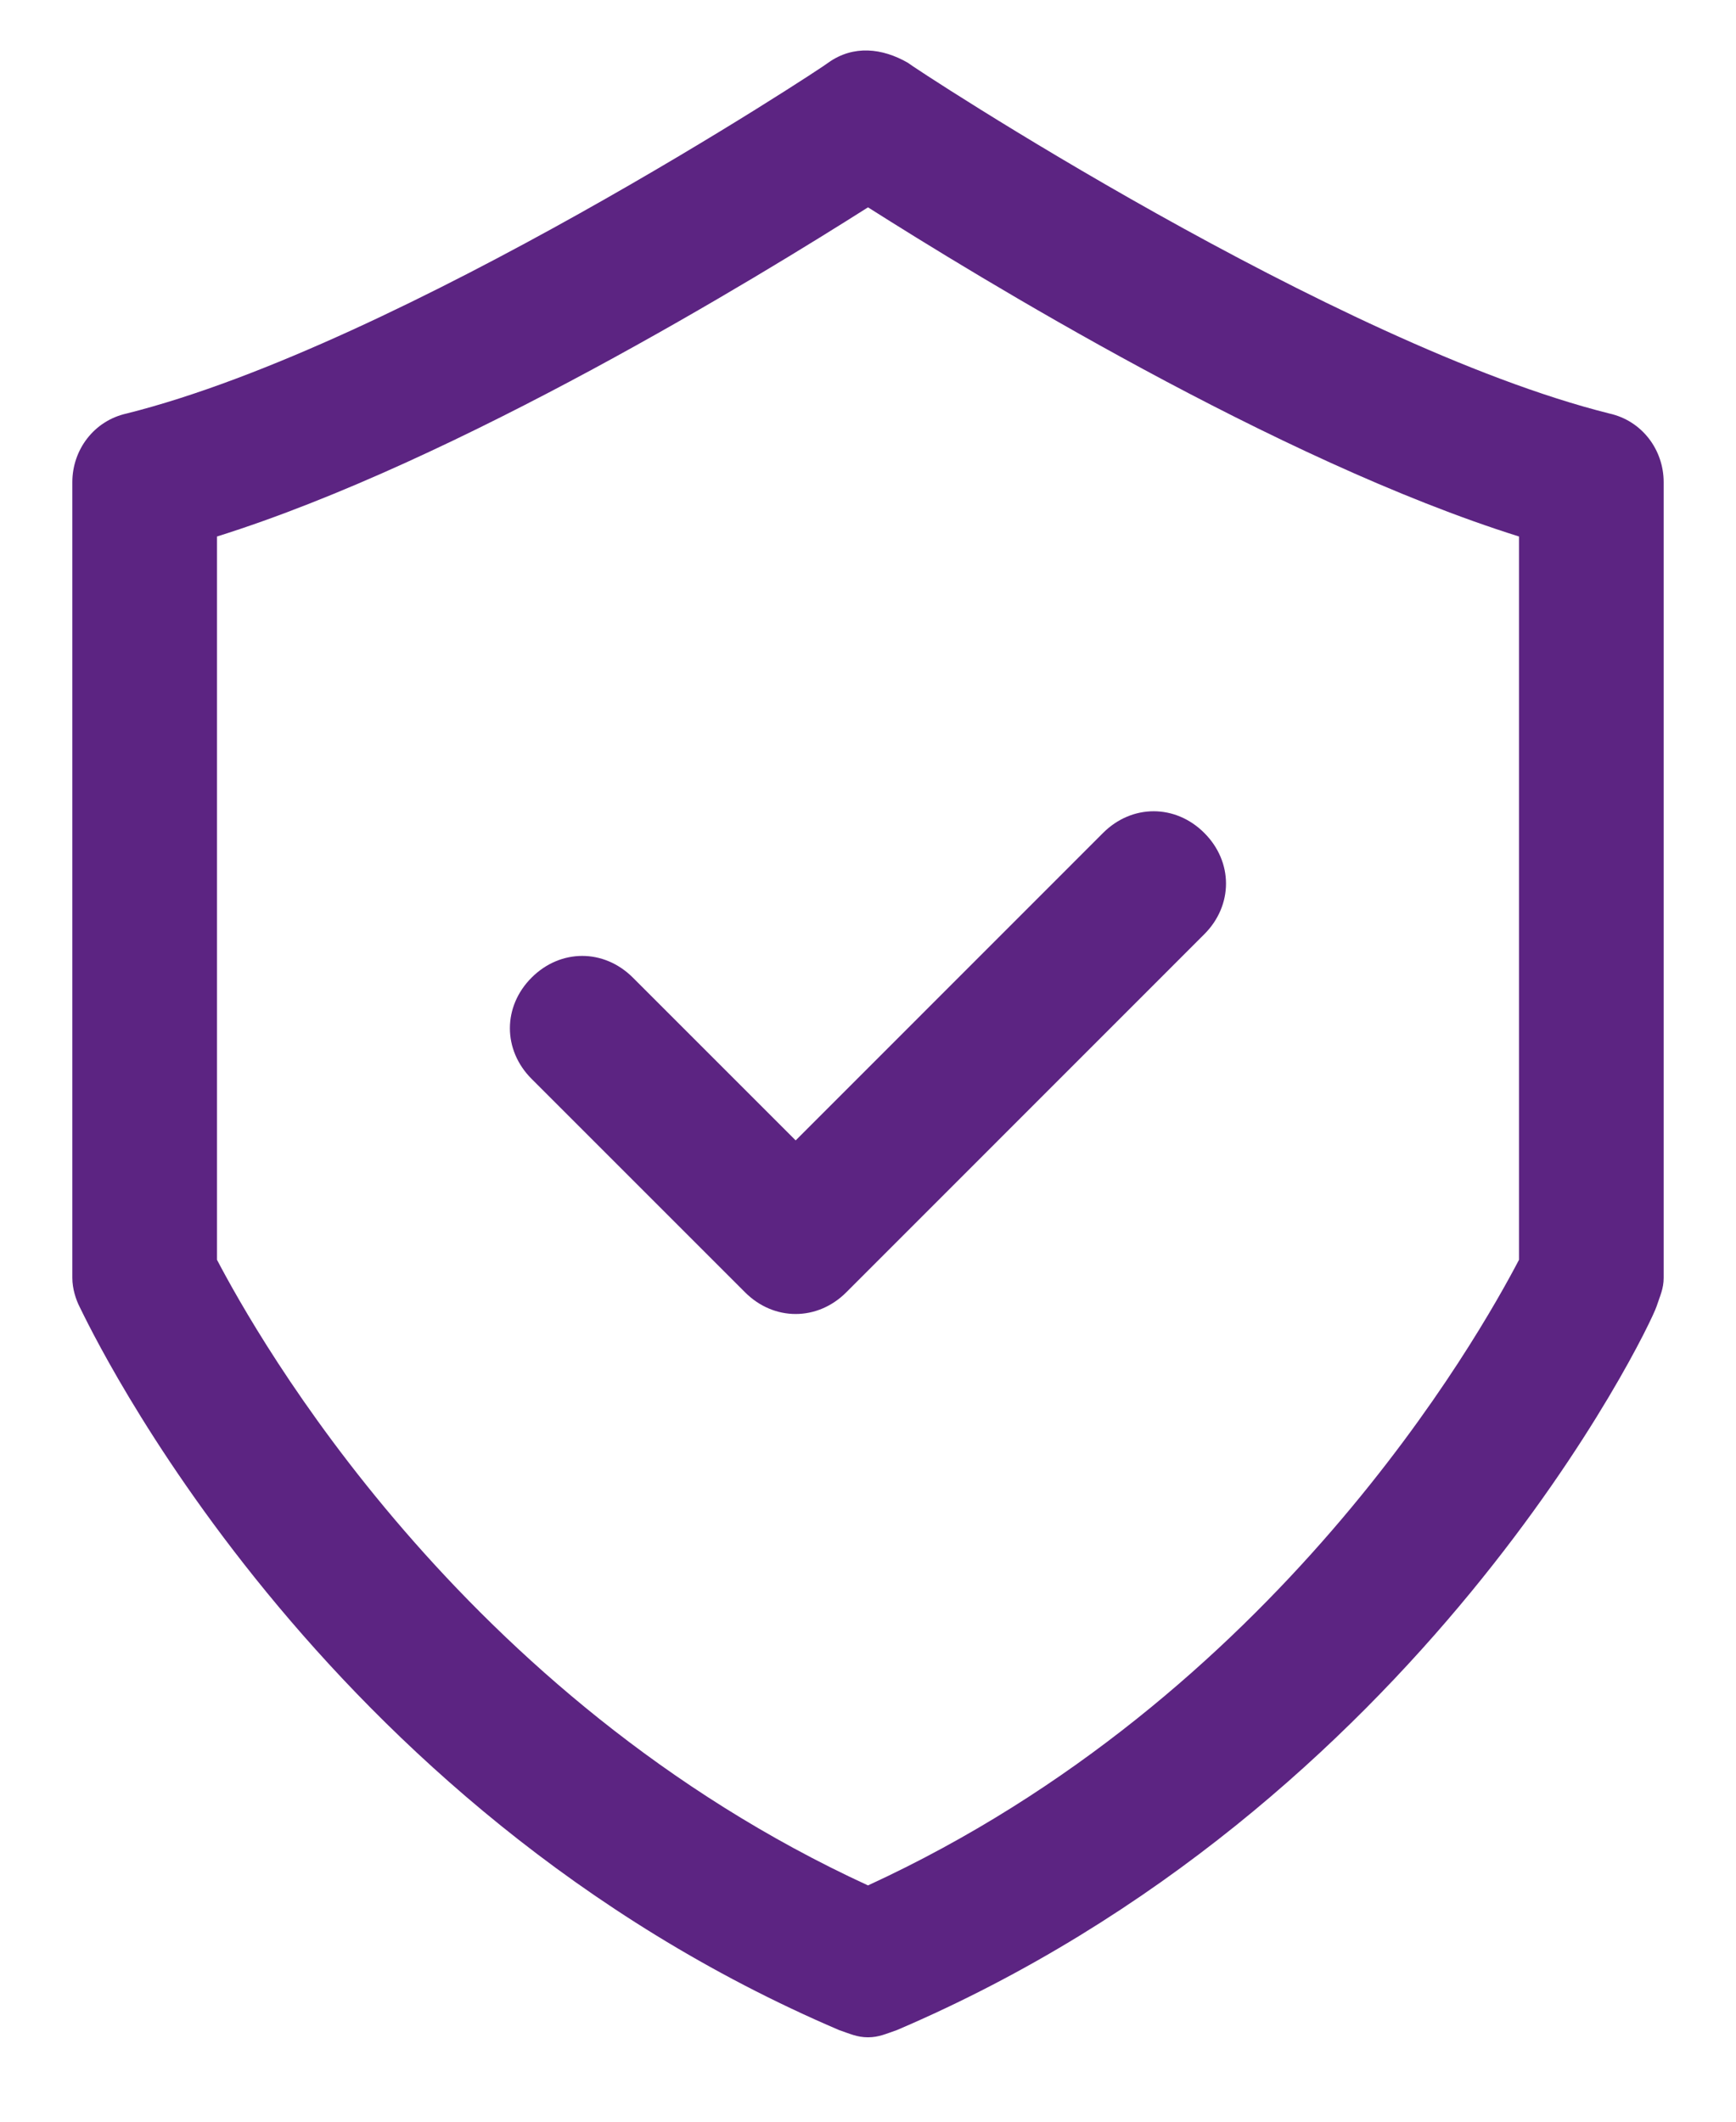
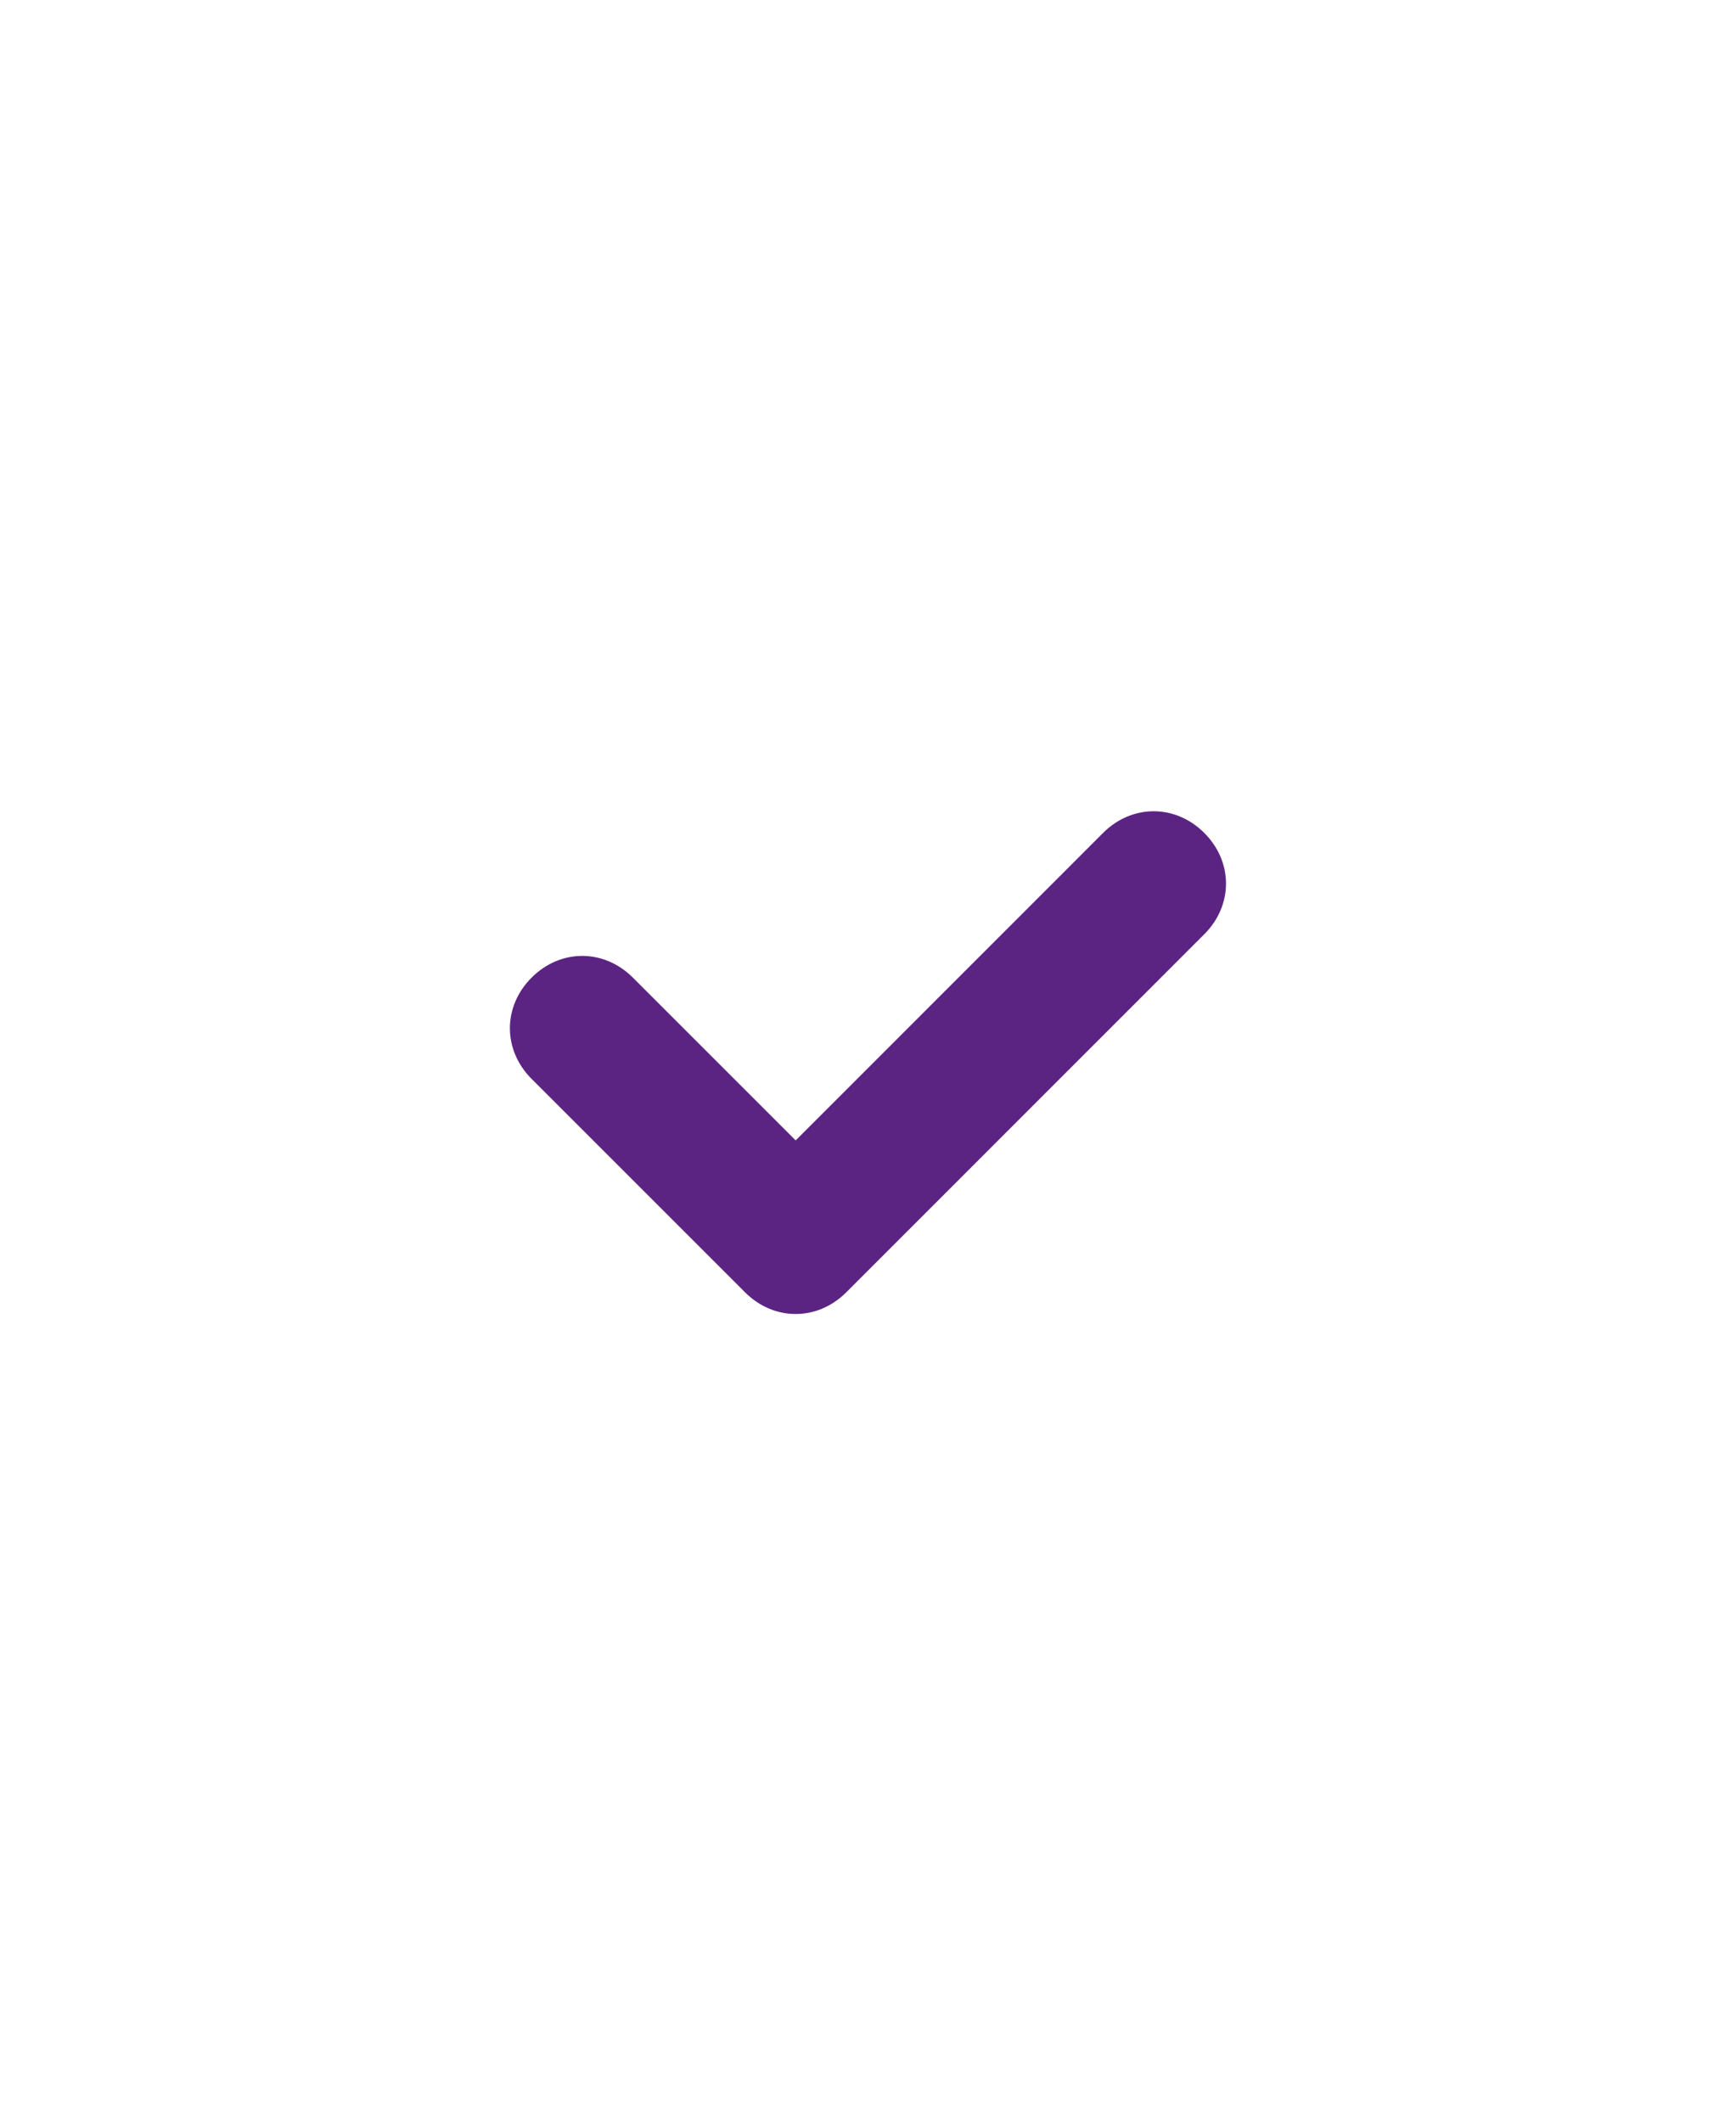
<svg xmlns="http://www.w3.org/2000/svg" width="18" height="22" viewBox="0 0 18 22" fill="none">
-   <path d="M0.75 5V13.25C0.75 13.363 0.787 13.475 0.825 13.55C0.938 13.775 3.263 18.725 8.7 21.05C8.812 21.088 8.887 21.125 9 21.125C9.113 21.125 9.188 21.088 9.3 21.05C14.738 18.725 17.1 13.775 17.175 13.55C17.212 13.438 17.25 13.363 17.25 13.25V5C17.25 4.663 17.025 4.363 16.688 4.288C13.838 3.575 9.45 0.688 9.412 0.65C9.15 0.5 8.85 0.463 8.588 0.65C8.55 0.688 4.162 3.575 1.312 4.288C0.975 4.363 0.75 4.663 0.75 5ZM2.25 5.563C4.763 4.775 7.875 2.863 9 2.15C10.125 2.863 13.238 4.775 15.75 5.563V13.063C15.338 13.85 13.238 17.6 9 19.55C4.763 17.6 2.663 13.85 2.25 13.063V5.563Z" fill="#5C2482" />
-   <path d="M7.725 13.4C7.875 13.55 8.062 13.625 8.25 13.625C8.437 13.625 8.625 13.55 8.775 13.4L12.487 9.687C12.787 9.387 12.787 8.937 12.487 8.637C12.187 8.337 11.737 8.337 11.437 8.637L8.25 11.825L6.562 10.137C6.262 9.837 5.812 9.837 5.512 10.137C5.212 10.437 5.212 10.887 5.512 11.187L7.725 13.4Z" fill="#5C2482" />
+   <path d="M7.725 13.4C7.875 13.55 8.062 13.625 8.25 13.625C8.437 13.625 8.625 13.55 8.775 13.4L12.487 9.687C12.787 9.387 12.787 8.937 12.487 8.637C12.187 8.337 11.737 8.337 11.437 8.637L8.25 11.825L6.562 10.137C6.262 9.837 5.812 9.837 5.512 10.137C5.212 10.437 5.212 10.887 5.512 11.187Z" fill="#5C2482" />
</svg>